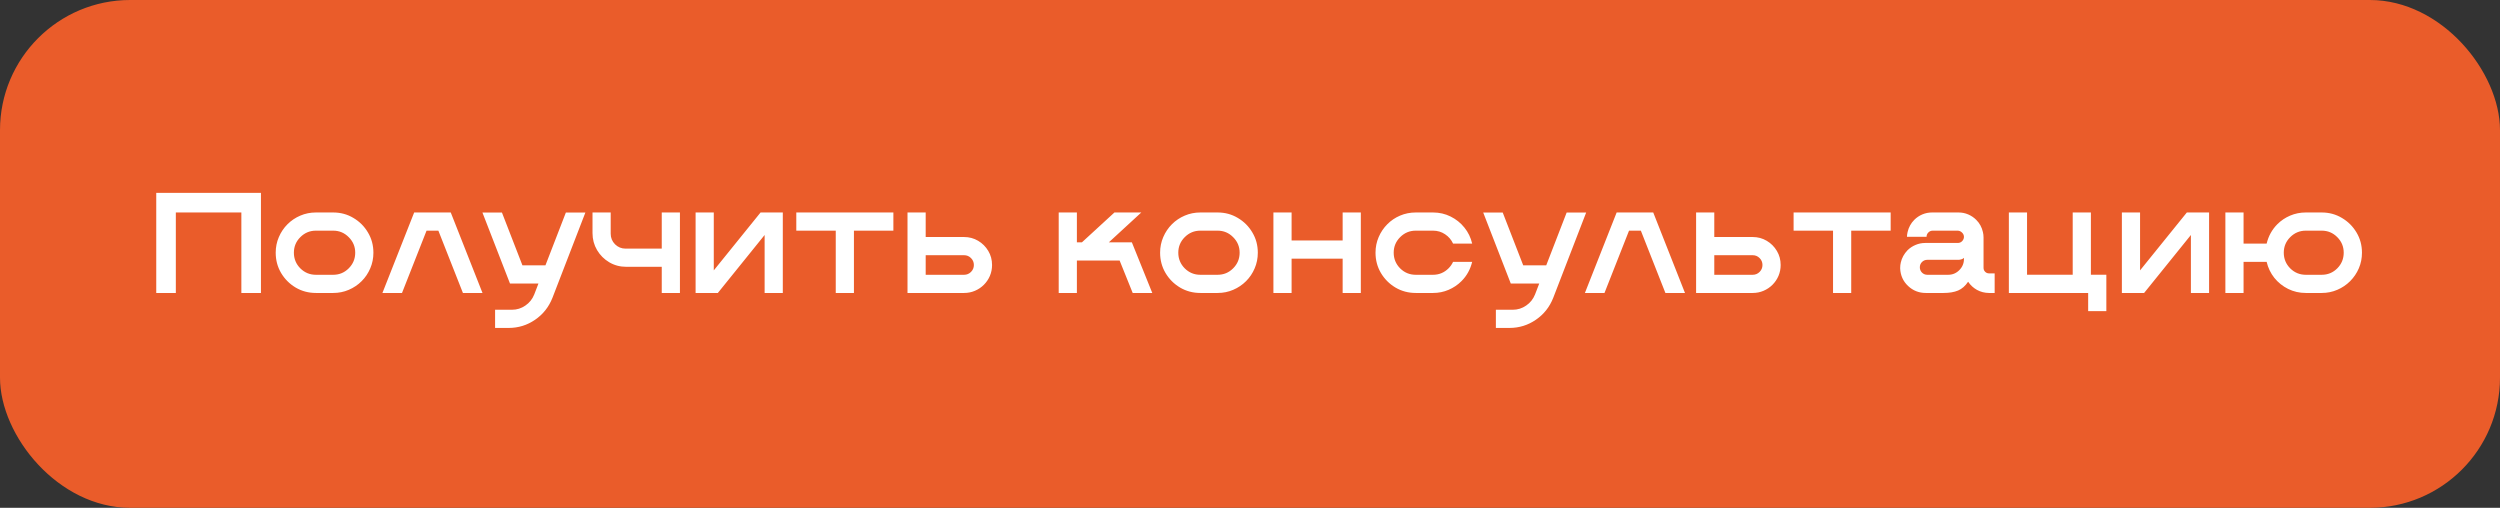
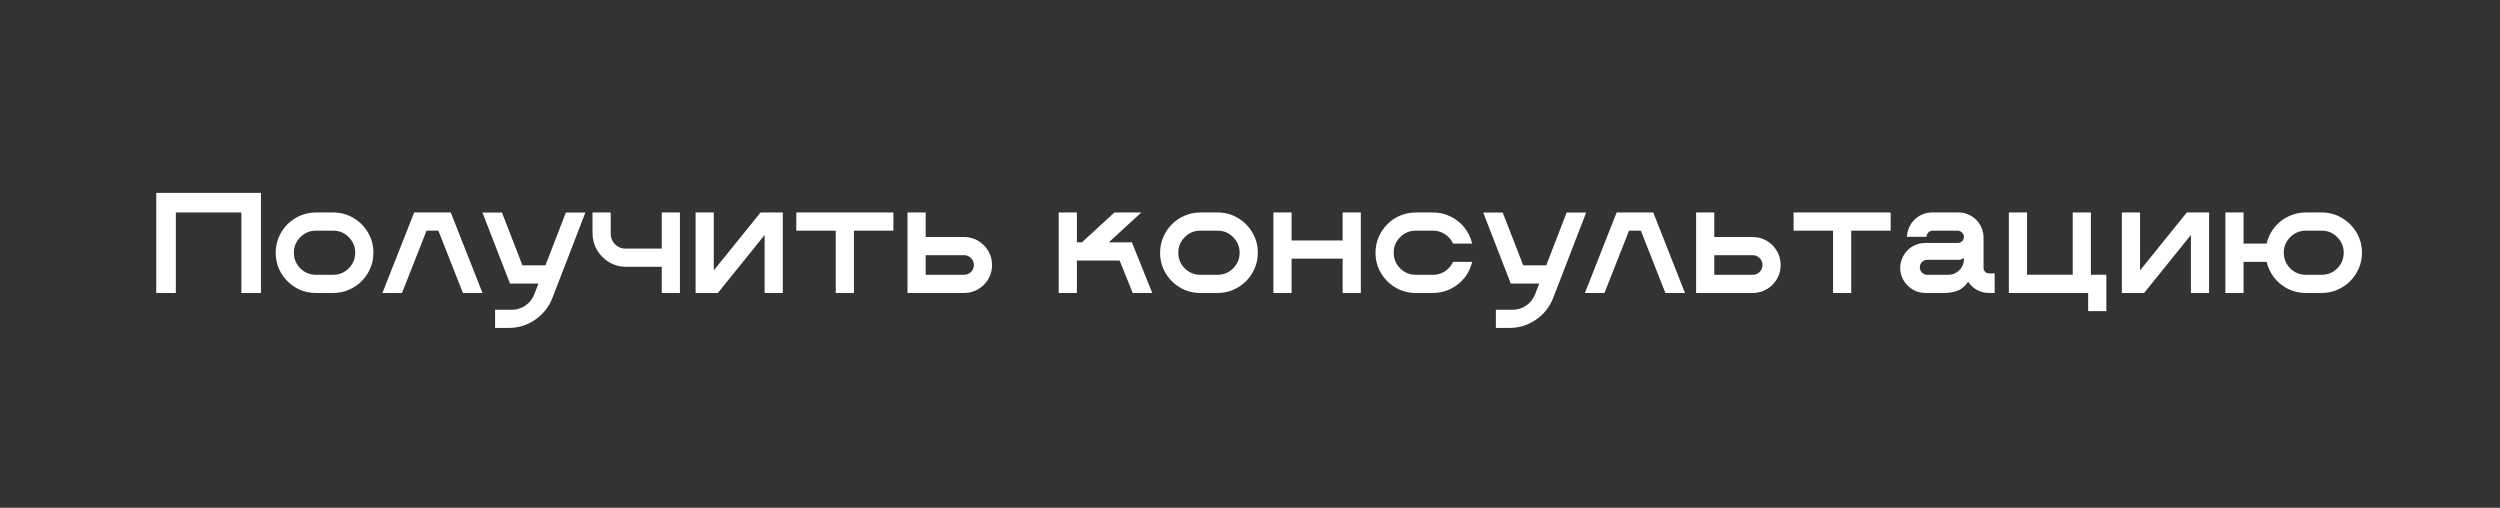
<svg xmlns="http://www.w3.org/2000/svg" width="384" height="78" viewBox="0 0 384 78" fill="none">
  <rect x="0" y="0" width="384" height="78" fill="#333333" stroke="none" />
-   <rect width="384" height="78" rx="20" fill="#EA5C2A" />
-   <path d="M40.081 45H37.073V32.636H27.008V45H24V29.628H40.081V45ZM51.178 45H48.535C47.397 45 46.358 44.724 45.42 44.173C44.482 43.614 43.733 42.866 43.175 41.928C42.623 40.99 42.348 39.951 42.348 38.812C42.348 37.96 42.509 37.162 42.831 36.417C43.153 35.665 43.597 35.006 44.163 34.44C44.729 33.875 45.384 33.434 46.129 33.119C46.874 32.797 47.676 32.636 48.535 32.636H51.178C52.316 32.636 53.351 32.915 54.282 33.474C55.22 34.025 55.965 34.77 56.517 35.708C57.075 36.639 57.355 37.674 57.355 38.812C57.355 39.672 57.193 40.474 56.871 41.219C56.556 41.964 56.116 42.619 55.55 43.185C54.984 43.75 54.325 44.194 53.573 44.517C52.828 44.839 52.03 45 51.178 45ZM51.178 42.207C52.109 42.207 52.904 41.878 53.562 41.219C54.228 40.553 54.562 39.751 54.562 38.812C54.562 37.882 54.228 37.087 53.562 36.428C52.904 35.762 52.109 35.429 51.178 35.429H48.524C47.593 35.429 46.795 35.762 46.129 36.428C45.47 37.087 45.141 37.882 45.141 38.812C45.141 39.751 45.47 40.553 46.129 41.219C46.795 41.878 47.593 42.207 48.524 42.207H51.178ZM74.112 45H71.105L67.334 35.429H65.519L61.748 45H58.74L63.617 32.636H69.235L74.112 45ZM78.13 50.371H76.046V47.578H78.635C79.394 47.578 80.081 47.363 80.697 46.934C81.32 46.511 81.775 45.942 82.061 45.226L82.706 43.55H78.334L74.102 32.647H77.099L80.246 40.757H83.78L86.917 32.647H89.914L84.855 45.752C84.296 47.163 83.408 48.283 82.19 49.114C80.973 49.952 79.62 50.371 78.13 50.371ZM104.438 45H101.645V40.982H96.188C95.235 40.982 94.365 40.75 93.577 40.284C92.796 39.819 92.174 39.196 91.708 38.415C91.243 37.627 91.01 36.757 91.01 35.805V32.636H93.803V35.901C93.803 36.532 94.025 37.072 94.469 37.523C94.92 37.967 95.461 38.19 96.091 38.19H101.645V32.636H104.438V45ZM120.239 45H117.446V36.095L110.26 45H106.844V32.636H109.637V41.53L116.823 32.636H120.239V45ZM131.164 45H128.371V35.429H122.312V32.636H137.223V35.429H131.164V45ZM148.083 45H139.393V32.636H142.186V36.406H148.083C148.871 36.406 149.59 36.6 150.242 36.986C150.894 37.373 151.413 37.892 151.8 38.544C152.187 39.188 152.38 39.908 152.38 40.703C152.38 41.297 152.269 41.856 152.047 42.379C151.825 42.895 151.517 43.349 151.123 43.743C150.729 44.137 150.271 44.445 149.748 44.667C149.232 44.889 148.677 45 148.083 45ZM148.083 42.207C148.498 42.207 148.853 42.06 149.146 41.767C149.44 41.473 149.587 41.118 149.587 40.703C149.587 40.288 149.44 39.933 149.146 39.64C148.853 39.346 148.498 39.199 148.083 39.199H142.186V42.207H148.083ZM176.99 45H173.982L171.974 40.016H165.41V45H162.617V32.636H165.41V37.223H166.184L171.179 32.636H175.304L170.319 37.223H173.854L176.99 45ZM187.023 45H184.381C183.242 45 182.204 44.724 181.266 44.173C180.327 43.614 179.579 42.866 179.021 41.928C178.469 40.99 178.193 39.951 178.193 38.812C178.193 37.96 178.354 37.162 178.677 36.417C178.999 35.665 179.443 35.006 180.009 34.44C180.575 33.875 181.23 33.434 181.975 33.119C182.719 32.797 183.521 32.636 184.381 32.636H187.023C188.162 32.636 189.197 32.915 190.128 33.474C191.066 34.025 191.811 34.77 192.362 35.708C192.921 36.639 193.2 37.674 193.2 38.812C193.2 39.672 193.039 40.474 192.717 41.219C192.402 41.964 191.961 42.619 191.396 43.185C190.83 43.75 190.171 44.194 189.419 44.517C188.674 44.839 187.876 45 187.023 45ZM187.023 42.207C187.954 42.207 188.749 41.878 189.408 41.219C190.074 40.553 190.407 39.751 190.407 38.812C190.407 37.882 190.074 37.087 189.408 36.428C188.749 35.762 187.954 35.429 187.023 35.429H184.37C183.439 35.429 182.641 35.762 181.975 36.428C181.316 37.087 180.986 37.882 180.986 38.812C180.986 39.751 181.316 40.553 181.975 41.219C182.641 41.878 183.439 42.207 184.37 42.207H187.023ZM209.023 45H206.23V39.736H198.389V45H195.596V32.636H198.389V36.933H206.23V32.636H209.023V45ZM220.109 45H217.467C216.328 45 215.29 44.724 214.352 44.173C213.413 43.614 212.665 42.866 212.106 41.928C211.555 40.99 211.279 39.951 211.279 38.812C211.279 37.96 211.44 37.162 211.763 36.417C212.085 35.665 212.529 35.006 213.095 34.44C213.653 33.875 214.305 33.434 215.05 33.119C215.802 32.797 216.607 32.636 217.467 32.636H220.109C221.083 32.636 221.986 32.843 222.816 33.259C223.654 33.674 224.36 34.24 224.933 34.956C225.513 35.672 225.91 36.492 226.125 37.416H223.192C222.92 36.822 222.508 36.342 221.957 35.977C221.413 35.611 220.797 35.429 220.109 35.429H217.456C216.525 35.429 215.727 35.762 215.061 36.428C214.402 37.087 214.072 37.882 214.072 38.812C214.072 39.751 214.402 40.553 215.061 41.219C215.727 41.878 216.525 42.207 217.456 42.207H220.109C221.04 42.207 221.839 41.874 222.505 41.208C222.791 40.922 223.021 40.592 223.192 40.22H226.125C225.846 41.38 225.298 42.368 224.481 43.185C223.916 43.75 223.257 44.194 222.505 44.517C221.76 44.839 220.962 45 220.109 45ZM231.851 50.371H229.767V47.578H232.355C233.115 47.578 233.802 47.363 234.418 46.934C235.041 46.511 235.496 45.942 235.782 45.226L236.427 43.55H232.055L227.822 32.647H230.819L233.967 40.757H237.501L240.638 32.647H243.635L238.575 45.752C238.017 47.163 237.129 48.283 235.911 49.114C234.694 49.952 233.34 50.371 231.851 50.371ZM258.813 45H255.806L252.035 35.429H250.22L246.449 45H243.441L248.318 32.636H253.937L258.813 45ZM269.212 45H260.521V32.636H263.314V36.406H269.212C270 36.406 270.719 36.6 271.371 36.986C272.023 37.373 272.542 37.892 272.929 38.544C273.315 39.188 273.509 39.908 273.509 40.703C273.509 41.297 273.398 41.856 273.176 42.379C272.954 42.895 272.646 43.349 272.252 43.743C271.858 44.137 271.4 44.445 270.877 44.667C270.361 44.889 269.806 45 269.212 45ZM269.212 42.207C269.627 42.207 269.982 42.06 270.275 41.767C270.569 41.473 270.716 41.118 270.716 40.703C270.716 40.288 270.569 39.933 270.275 39.64C269.982 39.346 269.627 39.199 269.212 39.199H263.314V42.207H269.212ZM284.348 45H281.555V35.429H275.496V32.636H290.406V35.429H284.348V45ZM306.38 45H305.51C304.837 44.993 304.221 44.835 303.662 44.527C303.111 44.219 302.66 43.804 302.309 43.281H302.298C301.875 43.919 301.363 44.366 300.762 44.624C300.16 44.875 299.419 45 298.538 45H295.799C294.746 45 293.84 44.642 293.081 43.926C292.322 43.21 291.917 42.315 291.867 41.24V41.154C291.867 40.861 291.899 40.581 291.964 40.316C292.121 39.622 292.465 38.995 292.995 38.437C293.353 38.086 293.765 37.813 294.23 37.62C294.696 37.42 295.194 37.319 295.724 37.319H300.719C300.977 37.319 301.195 37.23 301.374 37.051C301.553 36.872 301.65 36.657 301.664 36.406C301.664 36.134 301.564 35.905 301.363 35.719C301.17 35.525 300.937 35.429 300.665 35.429H296.873C296.608 35.429 296.382 35.522 296.196 35.708C296.01 35.894 295.917 36.116 295.917 36.374H292.909C292.916 36.123 292.949 35.88 293.006 35.644C293.178 34.906 293.521 34.279 294.037 33.764C294.388 33.413 294.796 33.137 295.262 32.937C295.734 32.736 296.236 32.636 296.766 32.636H300.826C301.356 32.636 301.854 32.736 302.319 32.937C302.785 33.137 303.193 33.413 303.544 33.764C304.067 34.279 304.41 34.906 304.575 35.644C304.64 35.908 304.672 36.188 304.672 36.481V41.144C304.672 41.38 304.754 41.58 304.919 41.745C305.084 41.91 305.284 41.992 305.521 41.992H306.38V45ZM299.236 42.207C299.902 42.207 300.472 41.971 300.944 41.498C301.424 41.018 301.664 40.445 301.664 39.779V39.607L301.653 39.618C301.56 39.711 301.431 39.783 301.267 39.833C301.109 39.883 300.962 39.908 300.826 39.908H296.035C295.72 39.908 295.448 40.019 295.219 40.241C294.997 40.463 294.886 40.735 294.886 41.058C294.886 41.373 294.997 41.645 295.219 41.874C295.448 42.096 295.72 42.207 296.035 42.207H299.236ZM323.535 47.793H320.742V45H308.561V32.636H311.354V42.196H318.368V32.636H321.161V42.196H323.535V47.793ZM339.315 45H336.522V36.095L329.336 45H325.92V32.636H328.713V41.53L335.899 32.636H339.315V45ZM356.61 45H354.172C353.198 45 352.292 44.792 351.454 44.377C350.623 43.962 349.918 43.396 349.338 42.68C348.765 41.956 348.371 41.136 348.156 40.22H344.611V45H341.818V32.636H344.611V37.416H348.156C348.436 36.256 348.983 35.264 349.8 34.44C350.366 33.875 351.021 33.434 351.766 33.119C352.518 32.797 353.32 32.636 354.172 32.636H356.61C357.749 32.636 358.784 32.915 359.715 33.474C360.653 34.025 361.401 34.77 361.96 35.708C362.519 36.639 362.798 37.674 362.798 38.812C362.798 39.672 362.637 40.474 362.314 41.219C361.992 41.964 361.548 42.619 360.982 43.185C360.417 43.75 359.758 44.194 359.006 44.517C358.261 44.839 357.463 45 356.61 45ZM356.61 42.207C357.549 42.207 358.347 41.878 359.006 41.219C359.665 40.553 359.994 39.751 359.994 38.812C359.994 37.882 359.665 37.087 359.006 36.428C358.347 35.762 357.549 35.429 356.61 35.429H354.172C353.241 35.429 352.442 35.762 351.776 36.428C351.118 37.087 350.788 37.882 350.788 38.812C350.788 39.751 351.118 40.553 351.776 41.219C352.442 41.878 353.241 42.207 354.172 42.207H356.61Z" fill="white" />
+   <path d="M40.081 45H37.073V32.636H27.008V45H24V29.628H40.081V45ZM51.178 45H48.535C47.397 45 46.358 44.724 45.42 44.173C44.482 43.614 43.733 42.866 43.175 41.928C42.623 40.99 42.348 39.951 42.348 38.812C42.348 37.96 42.509 37.162 42.831 36.417C43.153 35.665 43.597 35.006 44.163 34.44C44.729 33.875 45.384 33.434 46.129 33.119C46.874 32.797 47.676 32.636 48.535 32.636H51.178C52.316 32.636 53.351 32.915 54.282 33.474C55.22 34.025 55.965 34.77 56.517 35.708C57.075 36.639 57.355 37.674 57.355 38.812C57.355 39.672 57.193 40.474 56.871 41.219C56.556 41.964 56.116 42.619 55.55 43.185C54.984 43.75 54.325 44.194 53.573 44.517C52.828 44.839 52.03 45 51.178 45ZM51.178 42.207C52.109 42.207 52.904 41.878 53.562 41.219C54.228 40.553 54.562 39.751 54.562 38.812C54.562 37.882 54.228 37.087 53.562 36.428C52.904 35.762 52.109 35.429 51.178 35.429H48.524C47.593 35.429 46.795 35.762 46.129 36.428C45.47 37.087 45.141 37.882 45.141 38.812C45.141 39.751 45.47 40.553 46.129 41.219C46.795 41.878 47.593 42.207 48.524 42.207H51.178ZM74.112 45H71.105L67.334 35.429H65.519L61.748 45H58.74L63.617 32.636H69.235L74.112 45ZM78.13 50.371H76.046V47.578H78.635C79.394 47.578 80.081 47.363 80.697 46.934C81.32 46.511 81.775 45.942 82.061 45.226L82.706 43.55H78.334L74.102 32.647H77.099L80.246 40.757H83.78L86.917 32.647H89.914L84.855 45.752C84.296 47.163 83.408 48.283 82.19 49.114C80.973 49.952 79.62 50.371 78.13 50.371ZM104.438 45H101.645V40.982H96.188C95.235 40.982 94.365 40.75 93.577 40.284C92.796 39.819 92.174 39.196 91.708 38.415C91.243 37.627 91.01 36.757 91.01 35.805V32.636H93.803V35.901C93.803 36.532 94.025 37.072 94.469 37.523C94.92 37.967 95.461 38.19 96.091 38.19H101.645V32.636H104.438V45ZM120.239 45H117.446V36.095L110.26 45H106.844V32.636H109.637V41.53L116.823 32.636H120.239V45ZH128.371V35.429H122.312V32.636H137.223V35.429H131.164V45ZM148.083 45H139.393V32.636H142.186V36.406H148.083C148.871 36.406 149.59 36.6 150.242 36.986C150.894 37.373 151.413 37.892 151.8 38.544C152.187 39.188 152.38 39.908 152.38 40.703C152.38 41.297 152.269 41.856 152.047 42.379C151.825 42.895 151.517 43.349 151.123 43.743C150.729 44.137 150.271 44.445 149.748 44.667C149.232 44.889 148.677 45 148.083 45ZM148.083 42.207C148.498 42.207 148.853 42.06 149.146 41.767C149.44 41.473 149.587 41.118 149.587 40.703C149.587 40.288 149.44 39.933 149.146 39.64C148.853 39.346 148.498 39.199 148.083 39.199H142.186V42.207H148.083ZM176.99 45H173.982L171.974 40.016H165.41V45H162.617V32.636H165.41V37.223H166.184L171.179 32.636H175.304L170.319 37.223H173.854L176.99 45ZM187.023 45H184.381C183.242 45 182.204 44.724 181.266 44.173C180.327 43.614 179.579 42.866 179.021 41.928C178.469 40.99 178.193 39.951 178.193 38.812C178.193 37.96 178.354 37.162 178.677 36.417C178.999 35.665 179.443 35.006 180.009 34.44C180.575 33.875 181.23 33.434 181.975 33.119C182.719 32.797 183.521 32.636 184.381 32.636H187.023C188.162 32.636 189.197 32.915 190.128 33.474C191.066 34.025 191.811 34.77 192.362 35.708C192.921 36.639 193.2 37.674 193.2 38.812C193.2 39.672 193.039 40.474 192.717 41.219C192.402 41.964 191.961 42.619 191.396 43.185C190.83 43.75 190.171 44.194 189.419 44.517C188.674 44.839 187.876 45 187.023 45ZM187.023 42.207C187.954 42.207 188.749 41.878 189.408 41.219C190.074 40.553 190.407 39.751 190.407 38.812C190.407 37.882 190.074 37.087 189.408 36.428C188.749 35.762 187.954 35.429 187.023 35.429H184.37C183.439 35.429 182.641 35.762 181.975 36.428C181.316 37.087 180.986 37.882 180.986 38.812C180.986 39.751 181.316 40.553 181.975 41.219C182.641 41.878 183.439 42.207 184.37 42.207H187.023ZM209.023 45H206.23V39.736H198.389V45H195.596V32.636H198.389V36.933H206.23V32.636H209.023V45ZM220.109 45H217.467C216.328 45 215.29 44.724 214.352 44.173C213.413 43.614 212.665 42.866 212.106 41.928C211.555 40.99 211.279 39.951 211.279 38.812C211.279 37.96 211.44 37.162 211.763 36.417C212.085 35.665 212.529 35.006 213.095 34.44C213.653 33.875 214.305 33.434 215.05 33.119C215.802 32.797 216.607 32.636 217.467 32.636H220.109C221.083 32.636 221.986 32.843 222.816 33.259C223.654 33.674 224.36 34.24 224.933 34.956C225.513 35.672 225.91 36.492 226.125 37.416H223.192C222.92 36.822 222.508 36.342 221.957 35.977C221.413 35.611 220.797 35.429 220.109 35.429H217.456C216.525 35.429 215.727 35.762 215.061 36.428C214.402 37.087 214.072 37.882 214.072 38.812C214.072 39.751 214.402 40.553 215.061 41.219C215.727 41.878 216.525 42.207 217.456 42.207H220.109C221.04 42.207 221.839 41.874 222.505 41.208C222.791 40.922 223.021 40.592 223.192 40.22H226.125C225.846 41.38 225.298 42.368 224.481 43.185C223.916 43.75 223.257 44.194 222.505 44.517C221.76 44.839 220.962 45 220.109 45ZM231.851 50.371H229.767V47.578H232.355C233.115 47.578 233.802 47.363 234.418 46.934C235.041 46.511 235.496 45.942 235.782 45.226L236.427 43.55H232.055L227.822 32.647H230.819L233.967 40.757H237.501L240.638 32.647H243.635L238.575 45.752C238.017 47.163 237.129 48.283 235.911 49.114C234.694 49.952 233.34 50.371 231.851 50.371ZM258.813 45H255.806L252.035 35.429H250.22L246.449 45H243.441L248.318 32.636H253.937L258.813 45ZM269.212 45H260.521V32.636H263.314V36.406H269.212C270 36.406 270.719 36.6 271.371 36.986C272.023 37.373 272.542 37.892 272.929 38.544C273.315 39.188 273.509 39.908 273.509 40.703C273.509 41.297 273.398 41.856 273.176 42.379C272.954 42.895 272.646 43.349 272.252 43.743C271.858 44.137 271.4 44.445 270.877 44.667C270.361 44.889 269.806 45 269.212 45ZM269.212 42.207C269.627 42.207 269.982 42.06 270.275 41.767C270.569 41.473 270.716 41.118 270.716 40.703C270.716 40.288 270.569 39.933 270.275 39.64C269.982 39.346 269.627 39.199 269.212 39.199H263.314V42.207H269.212ZM284.348 45H281.555V35.429H275.496V32.636H290.406V35.429H284.348V45ZM306.38 45H305.51C304.837 44.993 304.221 44.835 303.662 44.527C303.111 44.219 302.66 43.804 302.309 43.281H302.298C301.875 43.919 301.363 44.366 300.762 44.624C300.16 44.875 299.419 45 298.538 45H295.799C294.746 45 293.84 44.642 293.081 43.926C292.322 43.21 291.917 42.315 291.867 41.24V41.154C291.867 40.861 291.899 40.581 291.964 40.316C292.121 39.622 292.465 38.995 292.995 38.437C293.353 38.086 293.765 37.813 294.23 37.62C294.696 37.42 295.194 37.319 295.724 37.319H300.719C300.977 37.319 301.195 37.23 301.374 37.051C301.553 36.872 301.65 36.657 301.664 36.406C301.664 36.134 301.564 35.905 301.363 35.719C301.17 35.525 300.937 35.429 300.665 35.429H296.873C296.608 35.429 296.382 35.522 296.196 35.708C296.01 35.894 295.917 36.116 295.917 36.374H292.909C292.916 36.123 292.949 35.88 293.006 35.644C293.178 34.906 293.521 34.279 294.037 33.764C294.388 33.413 294.796 33.137 295.262 32.937C295.734 32.736 296.236 32.636 296.766 32.636H300.826C301.356 32.636 301.854 32.736 302.319 32.937C302.785 33.137 303.193 33.413 303.544 33.764C304.067 34.279 304.41 34.906 304.575 35.644C304.64 35.908 304.672 36.188 304.672 36.481V41.144C304.672 41.38 304.754 41.58 304.919 41.745C305.084 41.91 305.284 41.992 305.521 41.992H306.38V45ZM299.236 42.207C299.902 42.207 300.472 41.971 300.944 41.498C301.424 41.018 301.664 40.445 301.664 39.779V39.607L301.653 39.618C301.56 39.711 301.431 39.783 301.267 39.833C301.109 39.883 300.962 39.908 300.826 39.908H296.035C295.72 39.908 295.448 40.019 295.219 40.241C294.997 40.463 294.886 40.735 294.886 41.058C294.886 41.373 294.997 41.645 295.219 41.874C295.448 42.096 295.72 42.207 296.035 42.207H299.236ZM323.535 47.793H320.742V45H308.561V32.636H311.354V42.196H318.368V32.636H321.161V42.196H323.535V47.793ZM339.315 45H336.522V36.095L329.336 45H325.92V32.636H328.713V41.53L335.899 32.636H339.315V45ZM356.61 45H354.172C353.198 45 352.292 44.792 351.454 44.377C350.623 43.962 349.918 43.396 349.338 42.68C348.765 41.956 348.371 41.136 348.156 40.22H344.611V45H341.818V32.636H344.611V37.416H348.156C348.436 36.256 348.983 35.264 349.8 34.44C350.366 33.875 351.021 33.434 351.766 33.119C352.518 32.797 353.32 32.636 354.172 32.636H356.61C357.749 32.636 358.784 32.915 359.715 33.474C360.653 34.025 361.401 34.77 361.96 35.708C362.519 36.639 362.798 37.674 362.798 38.812C362.798 39.672 362.637 40.474 362.314 41.219C361.992 41.964 361.548 42.619 360.982 43.185C360.417 43.75 359.758 44.194 359.006 44.517C358.261 44.839 357.463 45 356.61 45ZM356.61 42.207C357.549 42.207 358.347 41.878 359.006 41.219C359.665 40.553 359.994 39.751 359.994 38.812C359.994 37.882 359.665 37.087 359.006 36.428C358.347 35.762 357.549 35.429 356.61 35.429H354.172C353.241 35.429 352.442 35.762 351.776 36.428C351.118 37.087 350.788 37.882 350.788 38.812C350.788 39.751 351.118 40.553 351.776 41.219C352.442 41.878 353.241 42.207 354.172 42.207H356.61Z" fill="white" />
</svg>